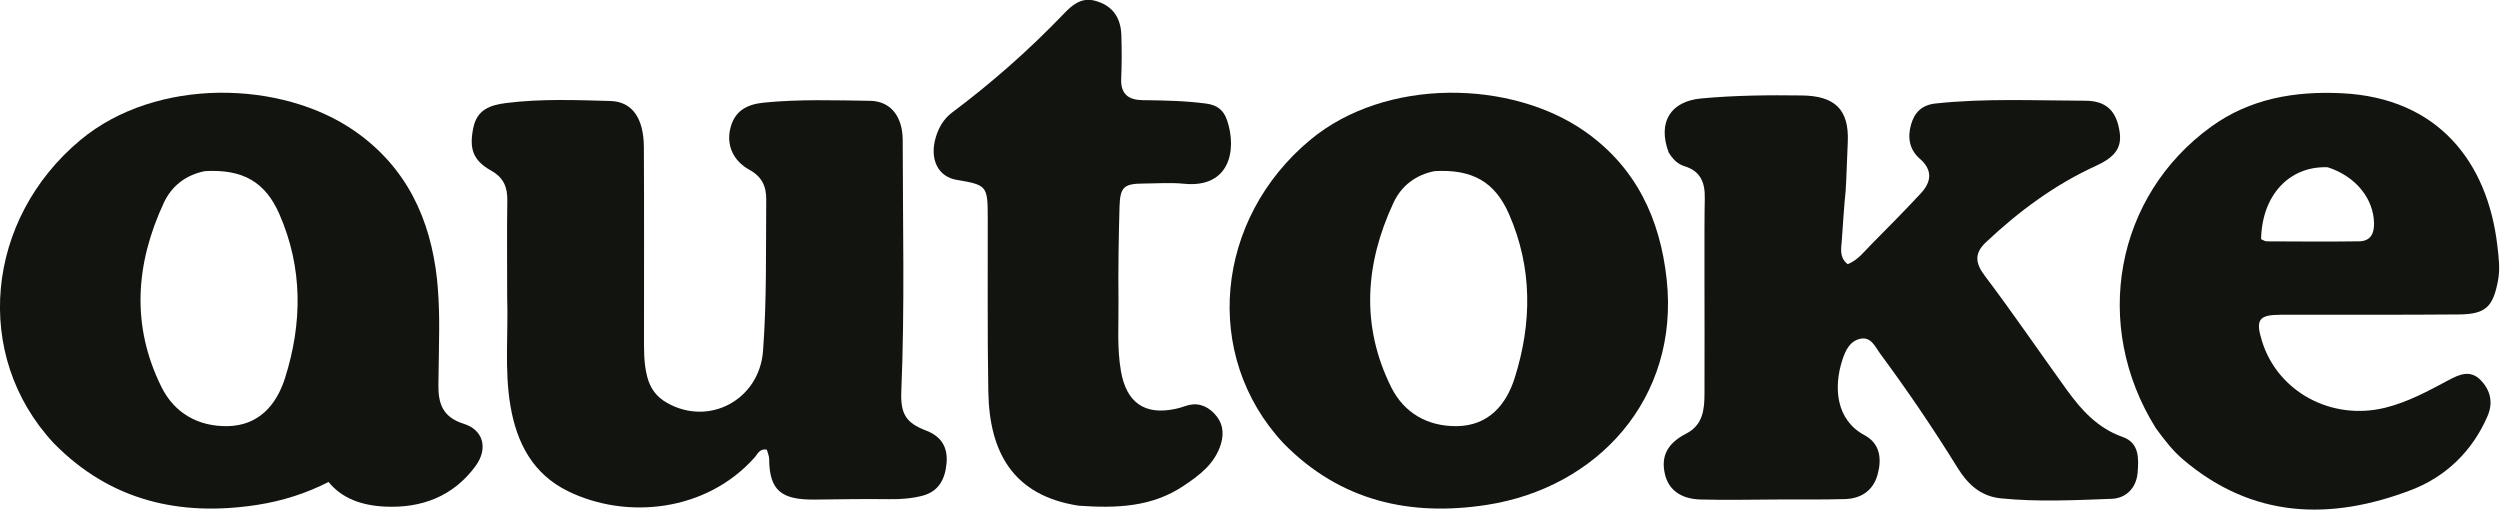
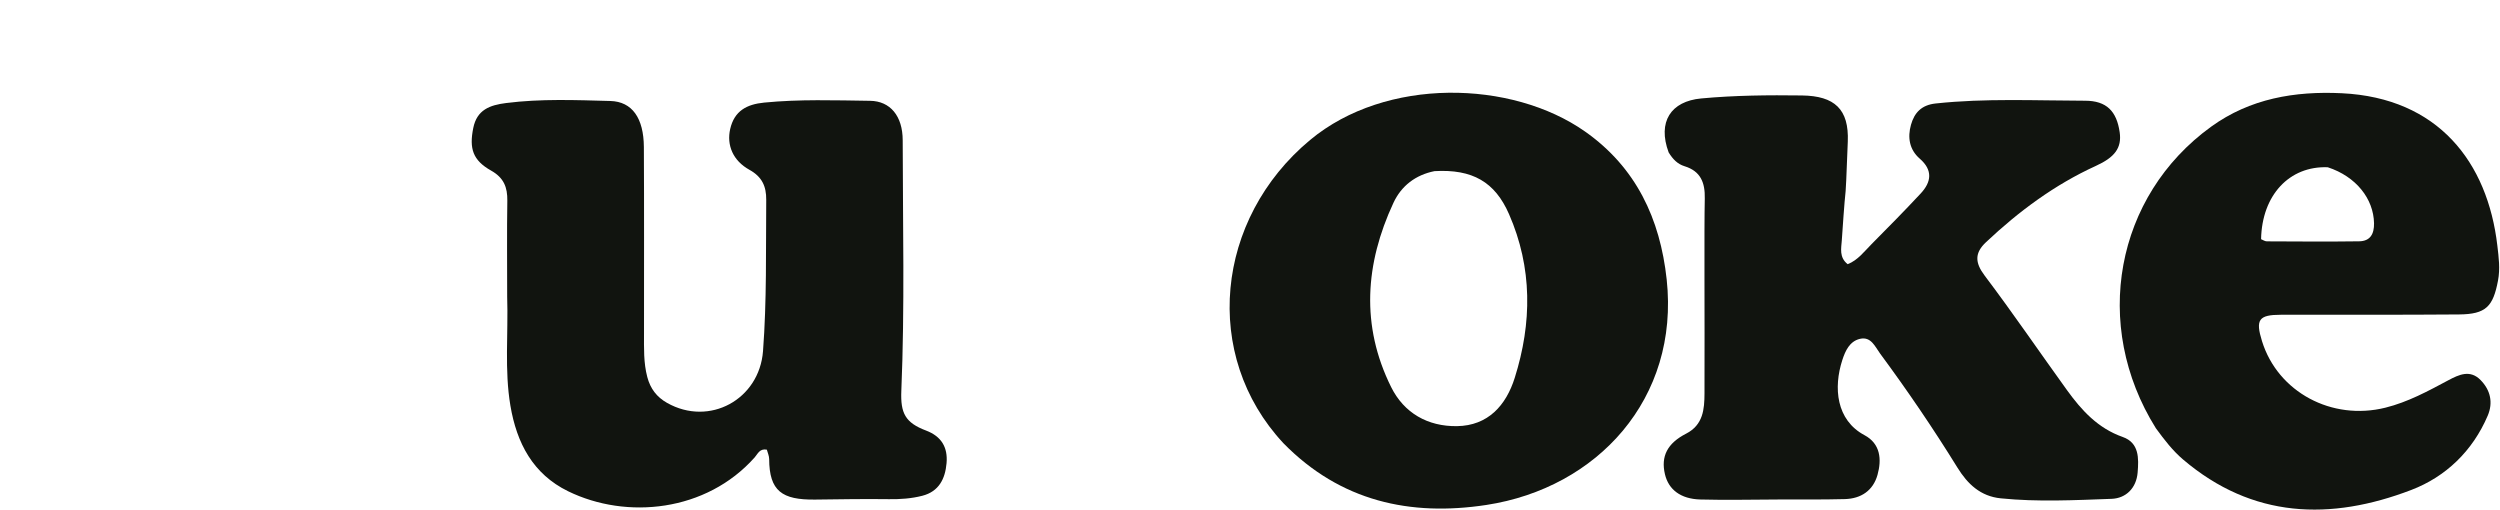
<svg xmlns="http://www.w3.org/2000/svg" width="100%" height="100%" viewBox="0 0 2903 592" version="1.1" xml:space="preserve" style="fill-rule:evenodd;clip-rule:evenodd;stroke-linejoin:round;stroke-miterlimit:2;">
  <g transform="matrix(1,0,0,1,-549.367,-2928.77)">
    <g transform="matrix(1,0,0,1,42,0)">
      <g transform="matrix(3.906,0,0,3.906,0,0)">
        <path d="M625.96,795.123C622.587,786.004 626.64,779.913 635.643,779.08C645.621,778.155 655.596,778.056 665.587,778.192C675.305,778.324 679.602,782.277 679.216,791.923C678.245,816.208 679.075,797.012 677.436,821.279C677.277,823.627 676.596,826.316 679.181,828.351C682.219,827.163 684.118,824.564 686.297,822.375C691.228,817.421 696.133,812.438 700.897,807.325C704.079,803.909 704.549,800.403 700.612,796.981C697.514,794.287 696.947,790.666 697.999,786.919C699.007,783.33 701.116,781.029 705.334,780.576C720.133,778.984 734.96,779.726 749.772,779.757C756.167,779.771 759.145,782.883 760.045,789.119C760.724,793.828 758.529,796.593 752.965,799.131C740.726,804.713 730.057,812.629 720.3,821.818C716.941,824.981 716.958,827.841 719.898,831.736C728.323,842.895 736.201,854.466 744.39,865.805C748.72,871.8 753.576,877.129 760.934,879.715C765.893,881.458 765.725,886.094 765.384,890.287C765.009,894.906 761.924,897.956 757.631,898.11C746.668,898.505 735.671,899.069 724.701,897.963C718.672,897.355 714.839,893.721 711.806,888.814C704.623,877.195 696.943,865.905 688.823,854.921C687.326,852.895 686.138,849.76 682.813,850.552C679.764,851.278 678.483,854.107 677.599,856.822C674.922,865.047 675.745,874.685 684.172,879.178C688.932,881.716 689.34,886.376 688.051,890.983C686.741,895.665 683.148,898.06 678.341,898.187C671.68,898.364 665.013,898.286 658.349,898.307C650.689,898.331 643.025,898.517 635.372,898.306C629.503,898.143 625.933,895.346 624.861,890.804C623.609,885.504 625.532,881.618 631.171,878.723C636.217,876.131 636.602,871.473 636.617,866.778C636.699,842.619 636.49,818.489 636.702,808.83C636.807,804.083 635.468,800.696 630.673,799.223C628.663,798.605 627.25,797.225 625.96,795.123Z" style="fill:rgb(17,20,15);fill-rule:nonzero;" />
      </g>
      <g transform="matrix(3.906,0,0,3.906,0,0)">
        <path d="M280.671,838C280.671,828.168 280.569,818.834 280.715,809.505C280.778,805.475 279.671,802.652 275.887,800.525C270.45,797.469 269.358,793.993 270.586,787.878C271.678,782.436 275.518,781.055 280.384,780.44C290.69,779.137 301.019,779.557 311.326,779.834C317.847,780.009 321.26,784.954 321.307,793.522C321.41,812.018 321.341,830.516 321.349,849.013C321.351,853.333 321.198,857.64 322.325,861.908C323.238,865.364 325.13,867.848 328.2,869.584C340.797,876.708 355.644,868.573 356.731,854.174C357.863,839.194 357.552,824.206 357.684,809.216C357.72,805.163 356.411,802.35 352.677,800.286C347.777,797.576 345.878,792.946 346.968,788.174C348.199,782.787 351.87,780.819 357.1,780.308C367.586,779.283 378.081,779.637 388.565,779.783C394.534,779.866 398.246,784.279 398.254,791.512C398.281,816.337 398.884,841.169 397.848,865.985C397.57,872.65 399.008,875.469 405.198,877.81C409.774,879.54 411.701,882.817 411.292,887.509C410.886,892.151 409.037,895.921 404.098,897.196C400.87,898.029 397.571,898.256 394.208,898.211C386.879,898.111 379.547,898.241 372.217,898.332C362.36,898.454 358.599,895.781 358.557,886.283C358.553,885.336 358.101,884.392 357.868,883.49C355.718,883.074 355.146,884.782 354.245,885.794C339.848,901.968 316.167,904.357 298.77,895.848C288.317,890.734 283.502,881.516 281.629,870.408C279.842,859.806 281.024,849.134 280.671,838Z" style="fill:rgb(17,20,15);fill-rule:nonzero;" />
      </g>
      <g transform="matrix(3.906,0,0,3.906,0,0)">
-         <path d="M227.562,893.096C221.069,896.43 213.871,898.761 206.218,899.929C183.599,903.382 162.828,898.867 145.87,881.564C121.55,855.45 125.6,814.905 153.816,791.426C176.338,772.684 213.74,773.563 235.573,788.93C250.721,799.592 257.866,814.818 259.822,832.897C259.921,833.807 260,834.71 260.062,835.608C260.705,843.835 260.412,850.276 260.223,864.125C260.143,869.951 261.578,873.859 267.791,875.81C273.58,877.628 275.087,883.143 271.265,888.362C264.658,897.384 255.204,900.958 244.233,900.414C237.337,900.072 231.522,897.956 227.562,893.096ZM190.797,800.69C185.168,801.817 180.941,805.055 178.585,810.121C170.169,828.217 168.849,846.62 177.896,864.866C181.748,872.635 188.819,876.614 197.456,876.501C206.736,876.379 212.075,870.293 214.642,862.167C219.804,845.823 219.938,829.425 212.943,813.45C208.77,803.92 202.11,800.044 190.797,800.69Z" style="fill:rgb(17,20,15);" />
-       </g>
+         </g>
      <g transform="matrix(3.906,0,0,3.906,0,0)">
        <path d="M511.425,881.564C487.105,855.45 491.155,814.905 519.37,791.426C541.893,772.684 579.294,773.563 601.127,788.93C616.275,799.592 623.42,814.818 625.377,832.897C629.213,868.355 604.704,894.902 571.773,899.929C549.153,903.382 528.382,898.867 511.425,881.564M556.351,800.69C550.723,801.817 546.495,805.055 544.139,810.121C535.723,828.217 534.404,846.62 543.451,864.866C547.303,872.635 554.374,876.614 563.011,876.501C572.291,876.379 577.63,870.293 580.196,862.167C585.358,845.823 585.493,829.425 578.497,813.45C574.324,803.92 567.665,800.044 556.351,800.69Z" style="fill:rgb(17,20,15);fill-rule:nonzero;" />
      </g>
      <g transform="matrix(3.906,0,0,3.906,0,0)">
        <path d="M770.79,877.098C751.648,846.48 758.725,808.096 787.236,787.475C798.808,779.105 812.09,776.854 826.083,777.53C854.729,778.915 869.434,798.025 872.324,822.851C872.725,826.294 873.193,829.67 872.515,833.24C871.051,840.954 868.943,843.226 860.922,843.293C843.265,843.439 825.606,843.357 807.947,843.387C801.371,843.398 800.367,844.835 802.361,851.249C807.065,866.381 823.118,874.971 839.03,871.013C845.749,869.342 851.721,866.08 857.741,862.867C860.926,861.167 864.228,859.625 867.34,862.801C870.282,865.802 871.111,869.519 869.449,873.405C864.964,883.892 857.002,891.54 846.737,895.469C822.74,904.654 799.534,903.99 778.873,886.401C775.812,883.795 773.363,880.623 770.79,877.098M821.901,799.535C810.496,799.099 802.332,807.824 802.084,820.919C802.611,821.128 803.2,821.561 803.791,821.564C812.938,821.608 822.086,821.678 831.231,821.552C834.532,821.507 835.721,819.368 835.662,816.18C835.529,808.931 830.344,802.285 821.901,799.535Z" style="fill:rgb(17,20,15);fill-rule:nonzero;" />
      </g>
      <g transform="matrix(3.906,0,0,3.906,0,0)">
-         <path d="M450.519,900.143C431.005,897.121 424.035,884.22 423.711,866.333C423.398,849.007 423.59,831.673 423.538,814.342C423.51,805.048 423.284,804.803 414.254,803.273C408.789,802.347 406.188,797.19 408.056,790.736C408.905,787.803 410.448,785.13 412.894,783.3C424.792,774.4 435.877,764.612 446.17,753.887C448.527,751.431 451.251,748.952 455.354,750.019C460.278,751.299 463.08,754.676 463.256,760.206C463.394,764.534 463.411,768.878 463.21,773.201C462.996,777.81 465.446,779.54 469.569,779.589C475.897,779.664 482.207,779.766 488.505,780.613C491.724,781.046 493.645,782.515 494.673,785.532C497.679,794.357 495.521,805.809 481.867,804.437C477.908,804.039 473.874,804.351 469.875,804.376C464.029,804.414 462.873,805.377 462.71,811.342C462.455,820.665 462.298,829.997 462.402,839.321C462.48,846.289 461.917,853.256 463.151,860.236C464.771,869.396 470.077,873.313 479.238,871.39C480.213,871.185 481.184,870.918 482.119,870.576C485.485,869.343 488.397,870.197 490.797,872.654C493.342,875.26 493.914,878.396 492.826,881.898C491.012,887.735 486.488,891.08 481.732,894.266C472.305,900.581 461.744,900.95 450.519,900.143Z" style="fill:rgb(17,20,15);fill-rule:nonzero;" />
-       </g>
+         </g>
    </g>
  </g>
</svg>